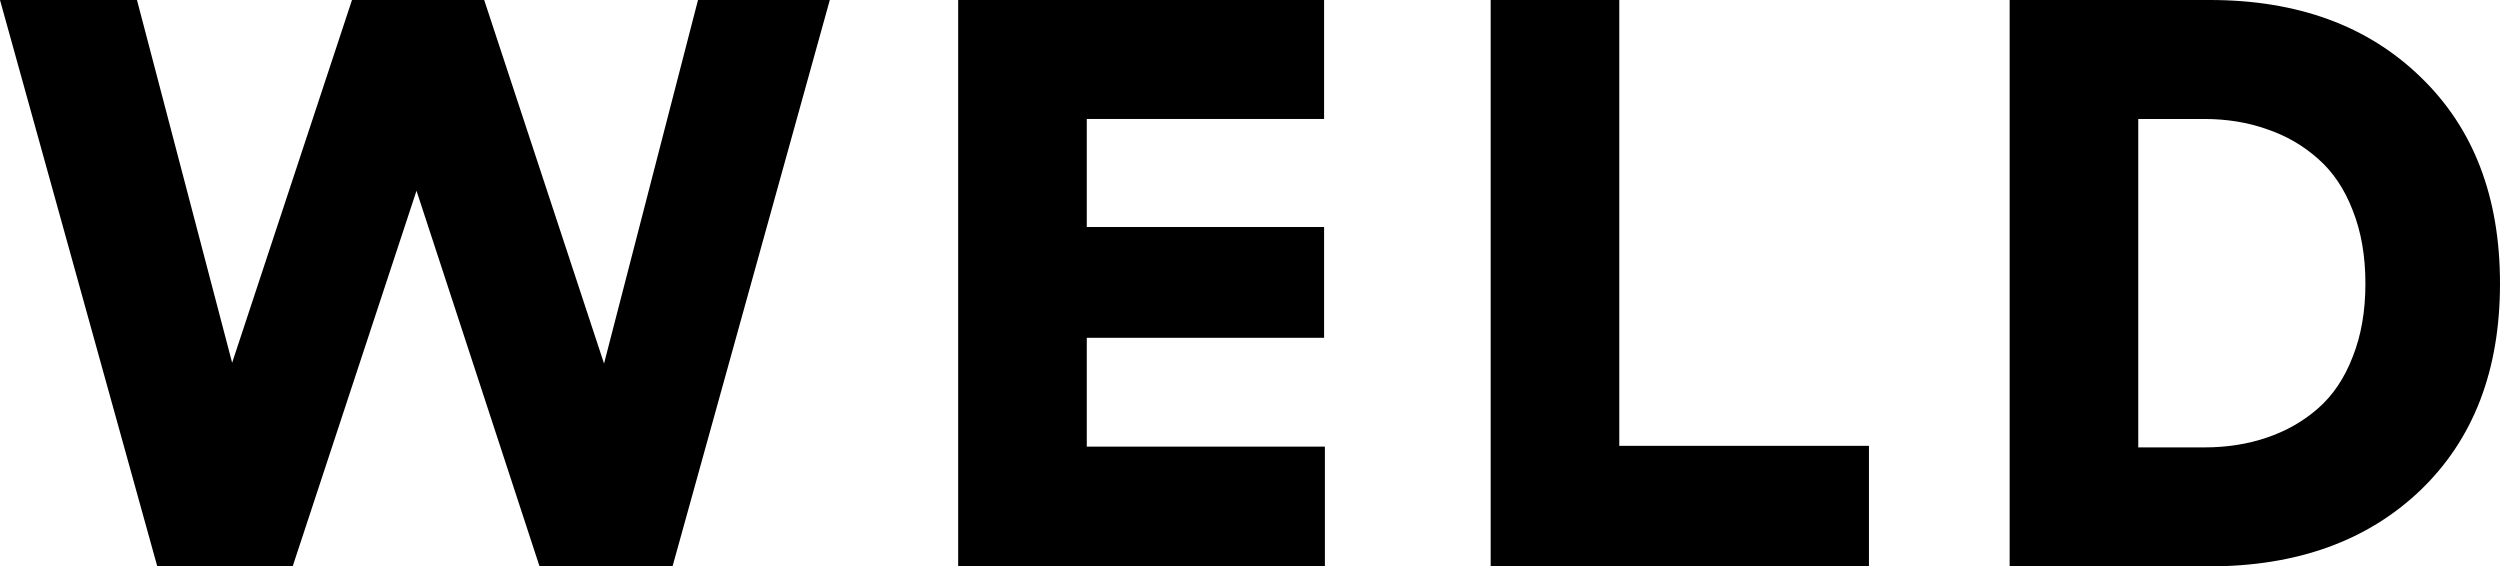
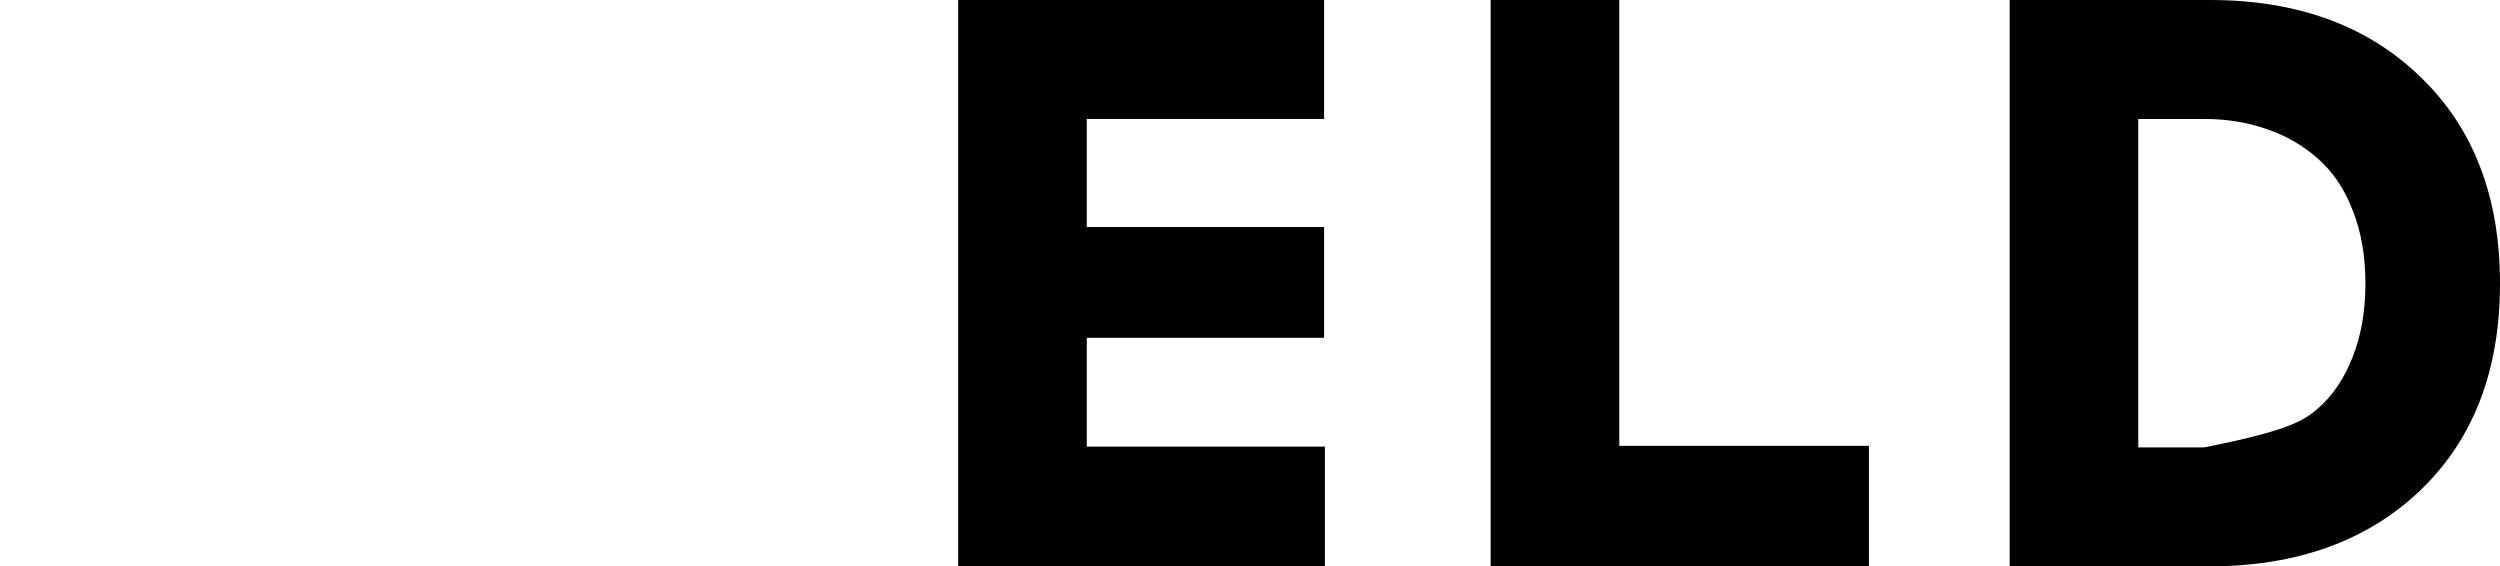
<svg xmlns="http://www.w3.org/2000/svg" width="1002" height="227" viewBox="0 0 1002 227" fill="none">
  <g clip-path="url(#clip0_1240_274)">
-     <path d="M0 0H54.899L93.041 145.393L141.078 0H194.062L242.099 145.705L279.763 0H332.587L269.549 227H216.245L166.932 76.448L117.299 227H63.038L0 0Z" fill="black" />
    <path d="M384.033 227V0H530.697V47.682H435.581V90.988H530.697V135.387H435.581V179.005H531.016V227H384.033Z" fill="black" />
    <path d="M597.463 227V0H649.011V178.692H749.074V227H597.463Z" fill="black" />
-     <path d="M805.467 227V0H885.658C920.768 0 948.91 10.266 970.082 30.798C991.361 51.226 1002 78.846 1002 113.656C1002 148.467 991.361 176.087 970.082 196.514C948.803 216.838 920.556 227 885.339 227H805.467ZM857.015 179.317H883.424C892.468 179.317 900.82 178.015 908.48 175.409C916.247 172.803 923.109 168.895 929.067 163.684C935.025 158.473 939.653 151.594 942.951 143.048C946.356 134.501 948.058 124.704 948.058 113.656C948.058 102.609 946.356 92.811 942.951 84.265C939.653 75.719 935.025 68.84 929.067 63.629C923.109 58.313 916.247 54.353 908.48 51.747C900.82 49.037 892.468 47.682 883.424 47.682H857.015V179.317Z" fill="black" />
+     <path d="M805.467 227V0H885.658C920.768 0 948.91 10.266 970.082 30.798C991.361 51.226 1002 78.846 1002 113.656C1002 148.467 991.361 176.087 970.082 196.514C948.803 216.838 920.556 227 885.339 227H805.467ZM857.015 179.317H883.424C916.247 172.803 923.109 168.895 929.067 163.684C935.025 158.473 939.653 151.594 942.951 143.048C946.356 134.501 948.058 124.704 948.058 113.656C948.058 102.609 946.356 92.811 942.951 84.265C939.653 75.719 935.025 68.84 929.067 63.629C923.109 58.313 916.247 54.353 908.48 51.747C900.82 49.037 892.468 47.682 883.424 47.682H857.015V179.317Z" fill="black" />
  </g>
  <defs>
    <clipPath id="clip0_1240_274">
      <rect width="1002" height="227" fill="white" />
    </clipPath>
  </defs>
</svg>